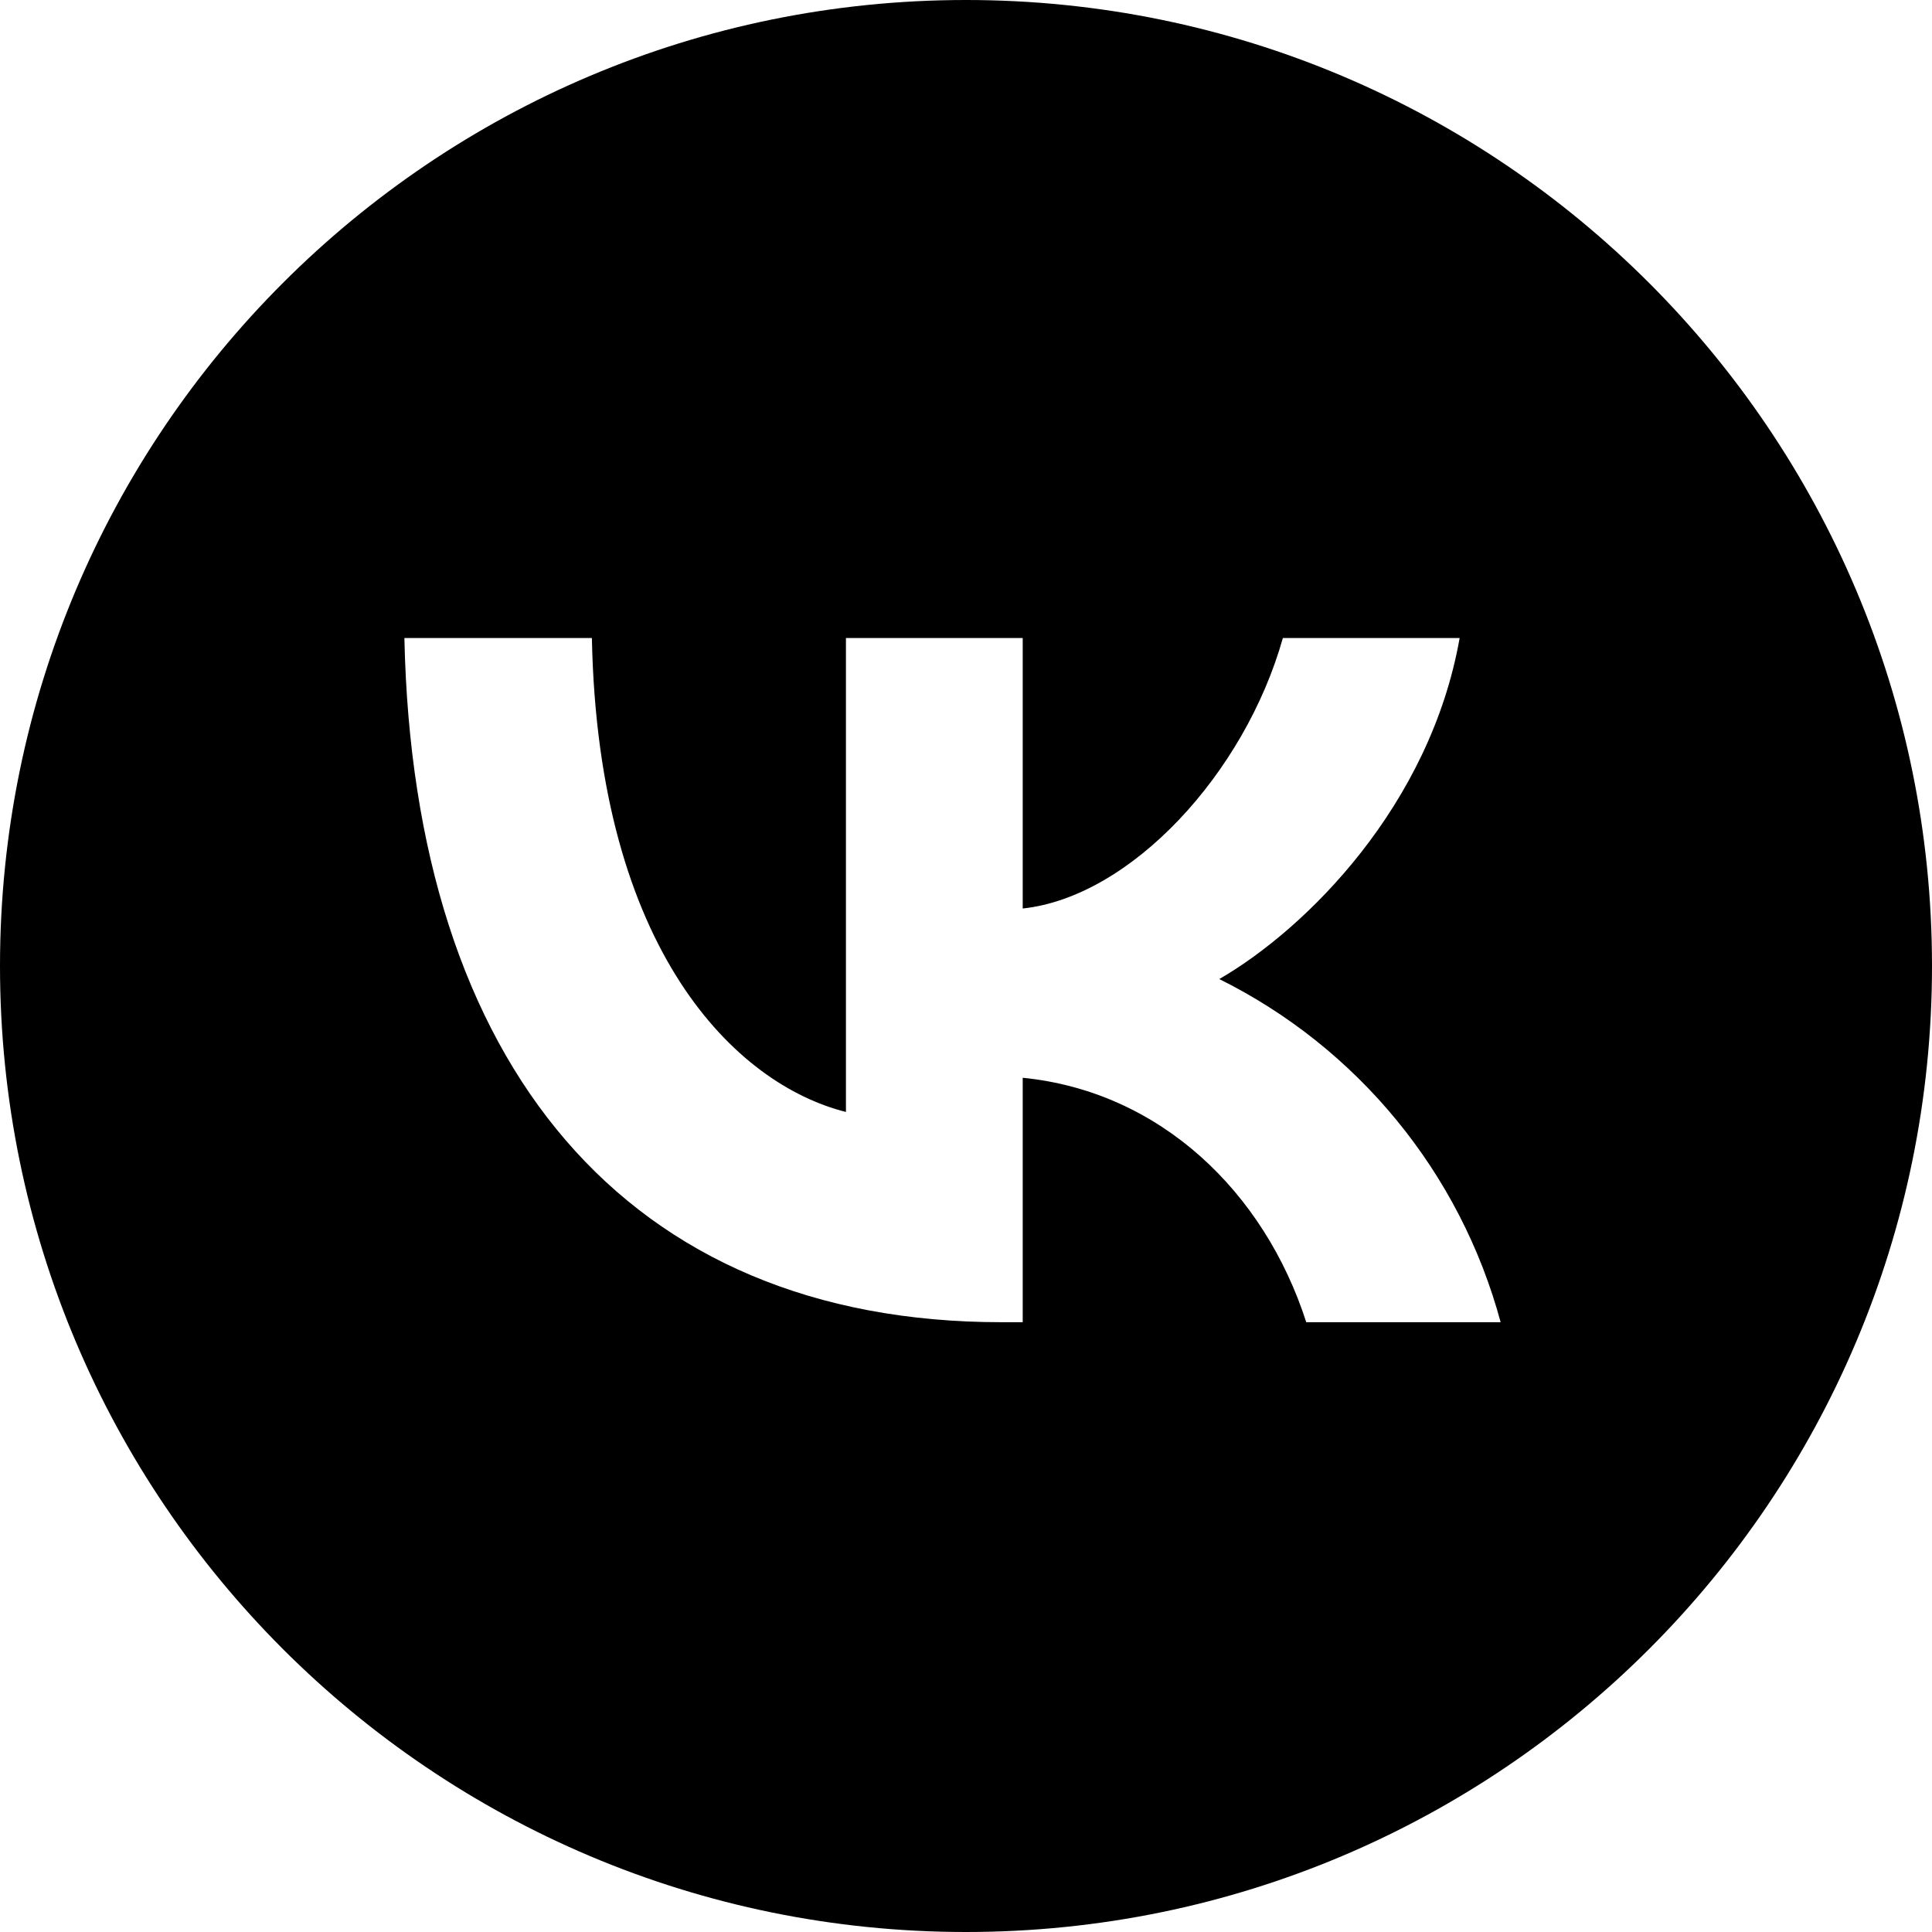
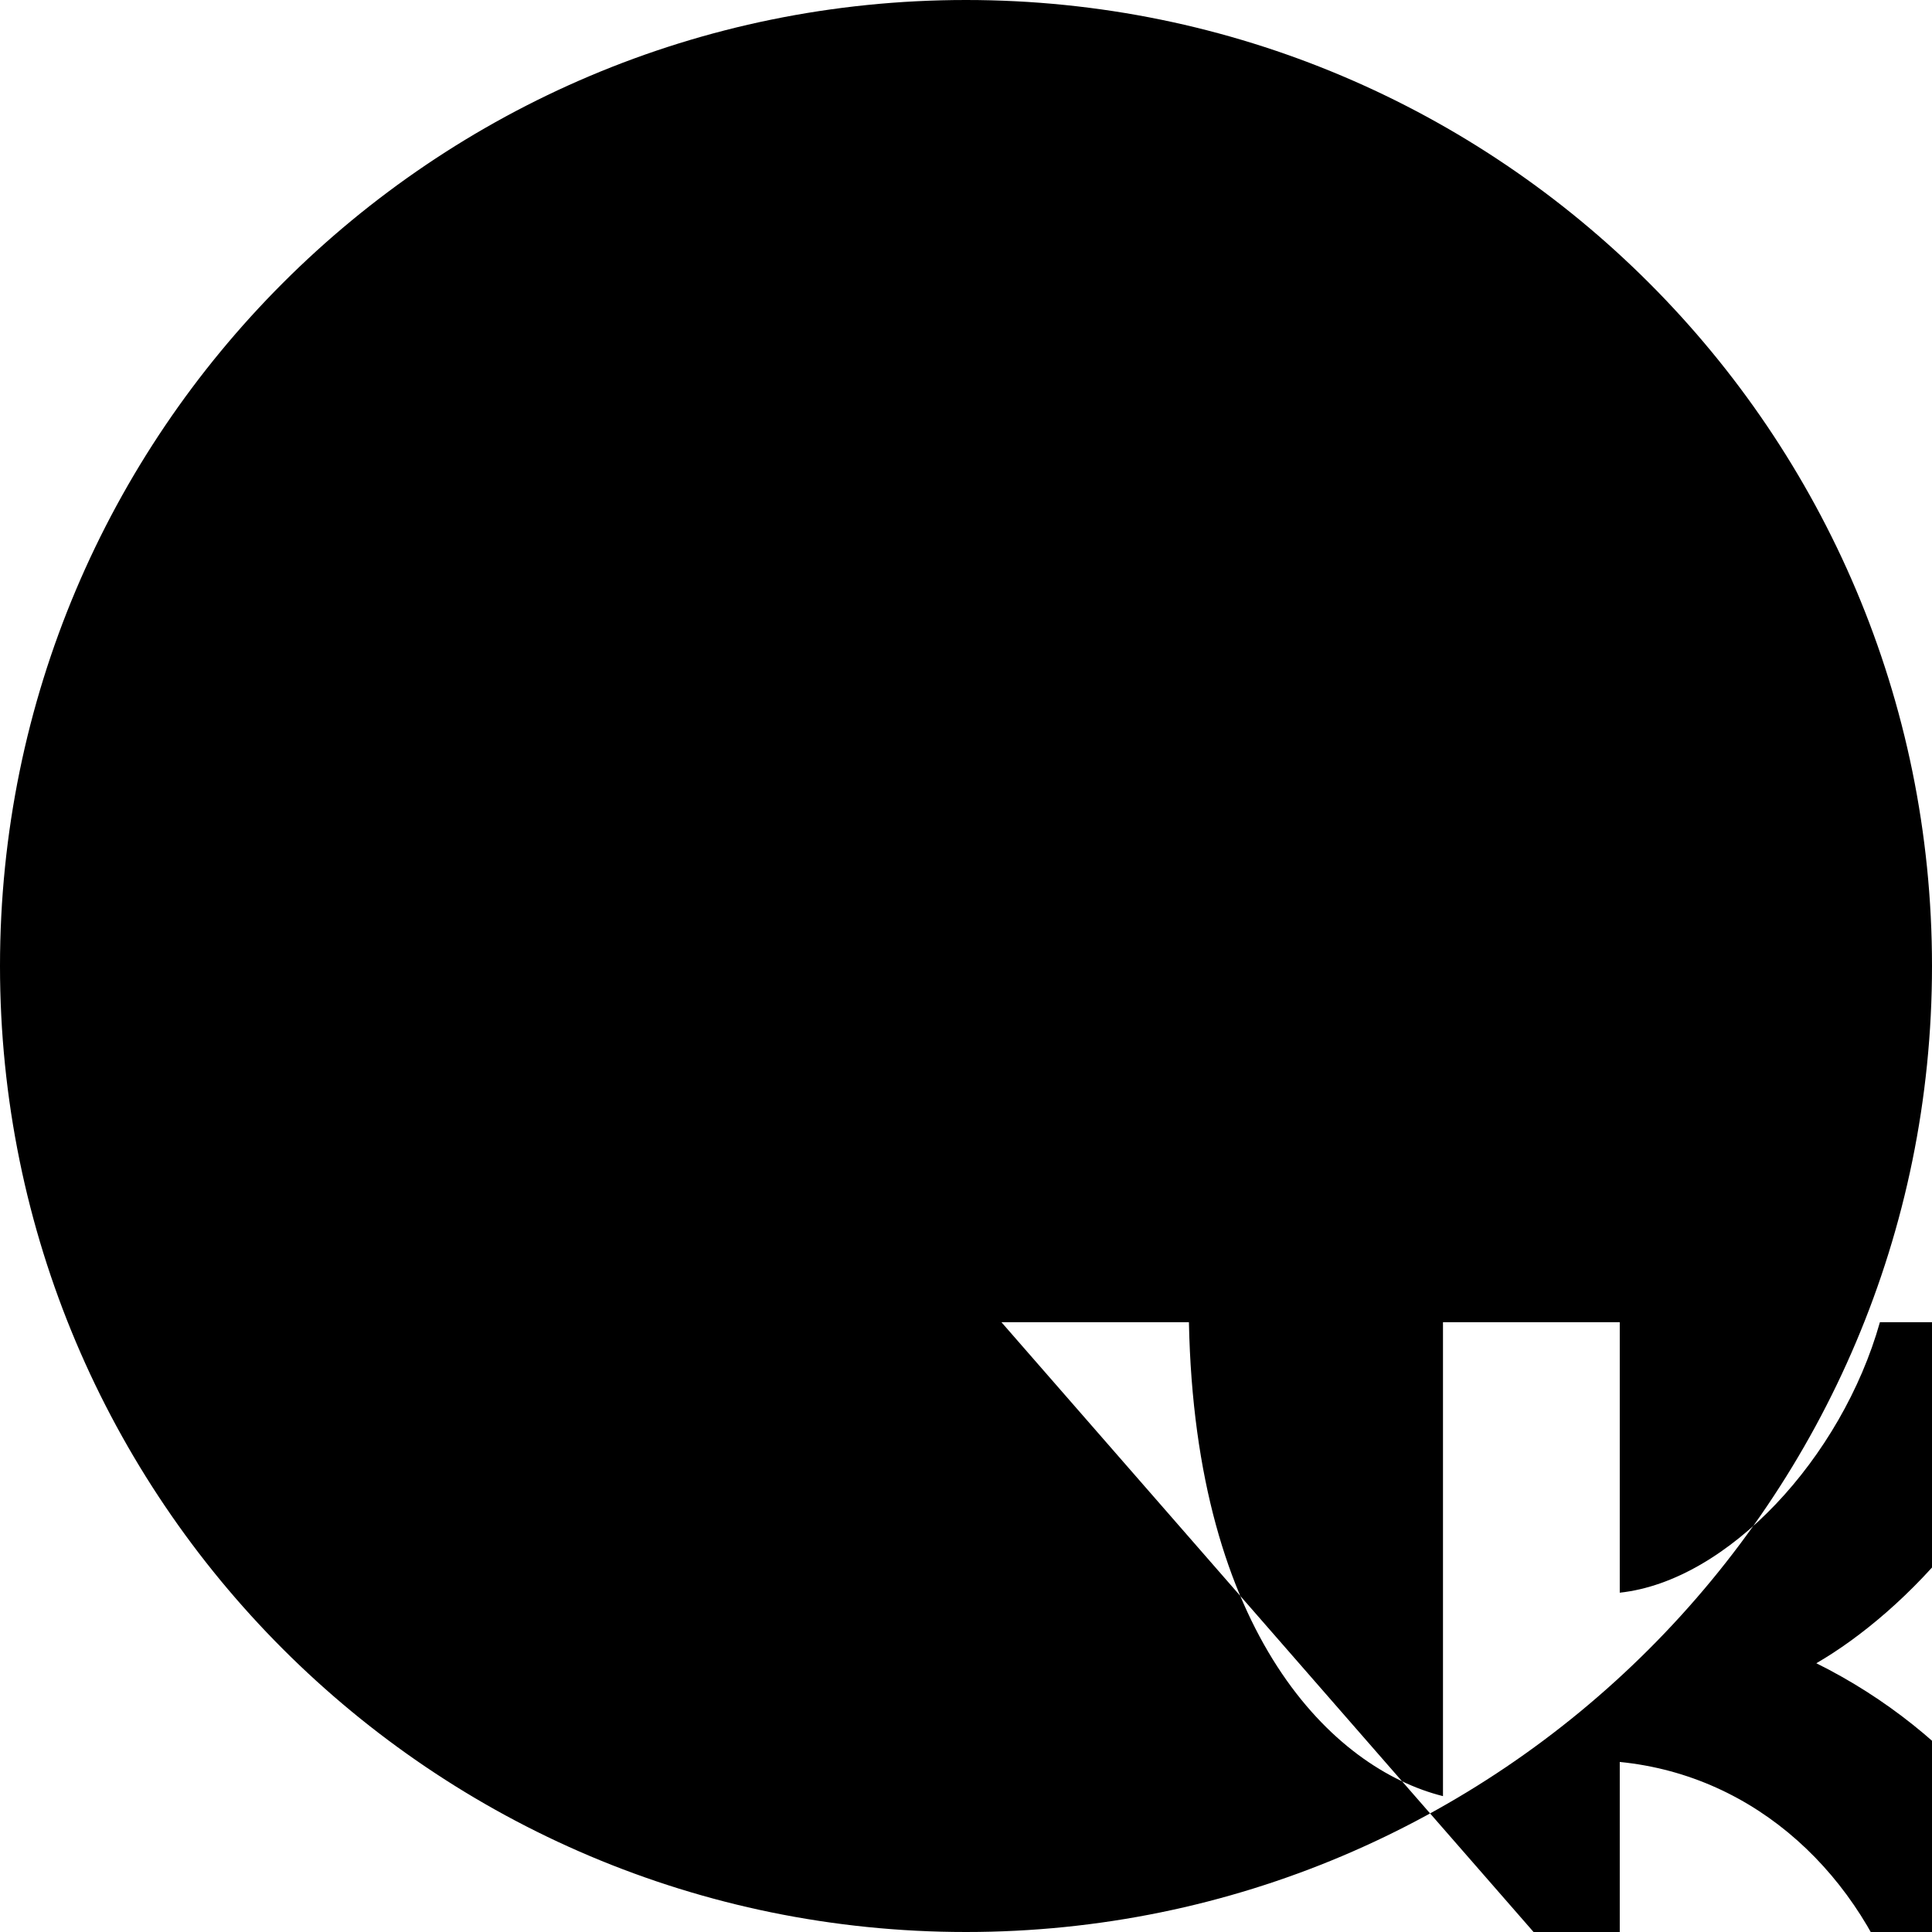
<svg xmlns="http://www.w3.org/2000/svg" xml:space="preserve" width="300px" height="300px" version="1.1" style="shape-rendering:geometricPrecision; text-rendering:geometricPrecision; image-rendering:optimizeQuality; fill-rule:evenodd; clip-rule:evenodd" viewBox="0 0 247 247">
  <defs>
    <style type="text/css">
   
    .fil0 {fill:black}
   
  </style>
  </defs>
  <g id="Слой_x0020_1">
-     <path id="Background" class="fil0" d="M247 123.5c0,-68.21 -55.29,-123.5 -123.5,-123.5 -68.21,0 -123.5,55.29 -123.5,123.5 0,68.21 55.29,123.5 123.5,123.5 68.21,0 123.5,-55.29 123.5,-123.5zm-118.97 45.54c-47.89,0 -75.18,-32.83 -76.33,-87.47l23.97 0c0.8,40.09 18.48,57.08 32.48,60.59l0 -60.59 22.6 0 0 34.58c13.79,-1.48 28.37,-17.23 33.26,-34.58l22.6 0c-3.77,21.36 -19.53,37.12 -30.73,43.6 17.71,8.79 30.82,24.78 35.97,43.87l-24.85 0c-5.35,-16.63 -18.66,-29.5 -36.25,-31.25l0 31.25 -2.72 0z" />
+     <path id="Background" class="fil0" d="M247 123.5c0,-68.21 -55.29,-123.5 -123.5,-123.5 -68.21,0 -123.5,55.29 -123.5,123.5 0,68.21 55.29,123.5 123.5,123.5 68.21,0 123.5,-55.29 123.5,-123.5zm-118.97 45.54l23.97 0c0.8,40.09 18.48,57.08 32.48,60.59l0 -60.59 22.6 0 0 34.58c13.79,-1.48 28.37,-17.23 33.26,-34.58l22.6 0c-3.77,21.36 -19.53,37.12 -30.73,43.6 17.71,8.79 30.82,24.78 35.97,43.87l-24.85 0c-5.35,-16.63 -18.66,-29.5 -36.25,-31.25l0 31.25 -2.72 0z" />
  </g>
</svg>